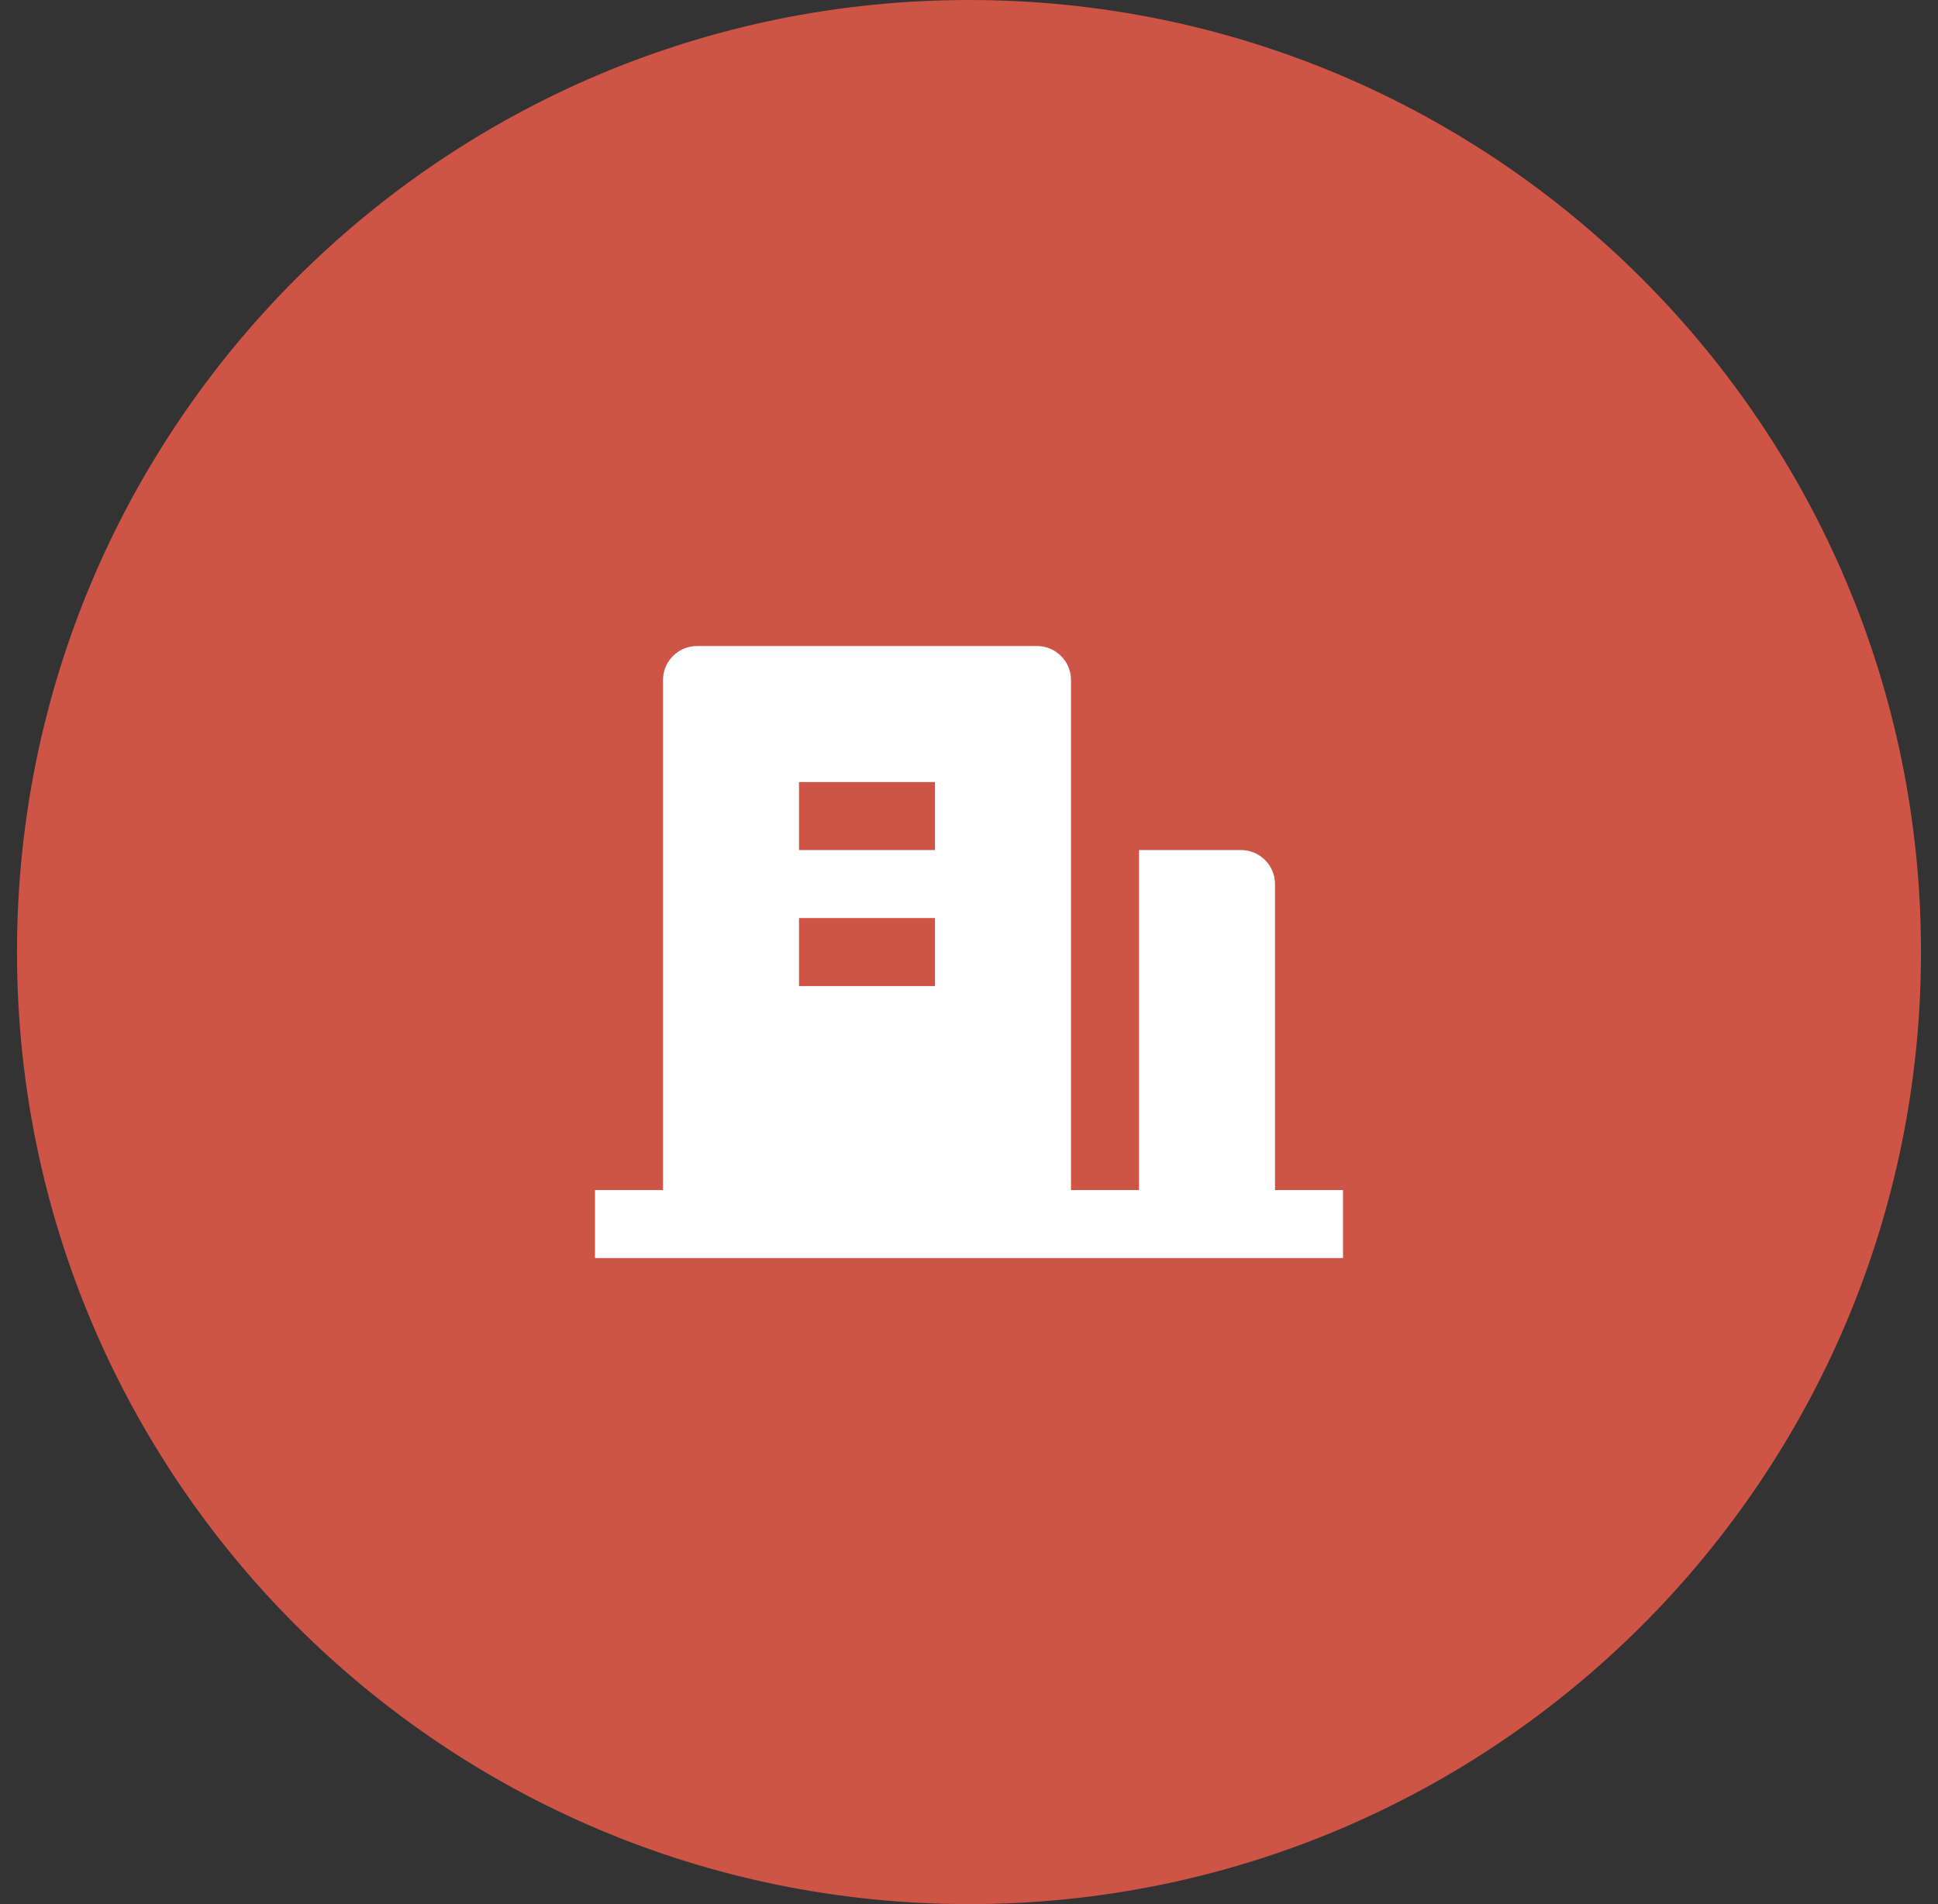
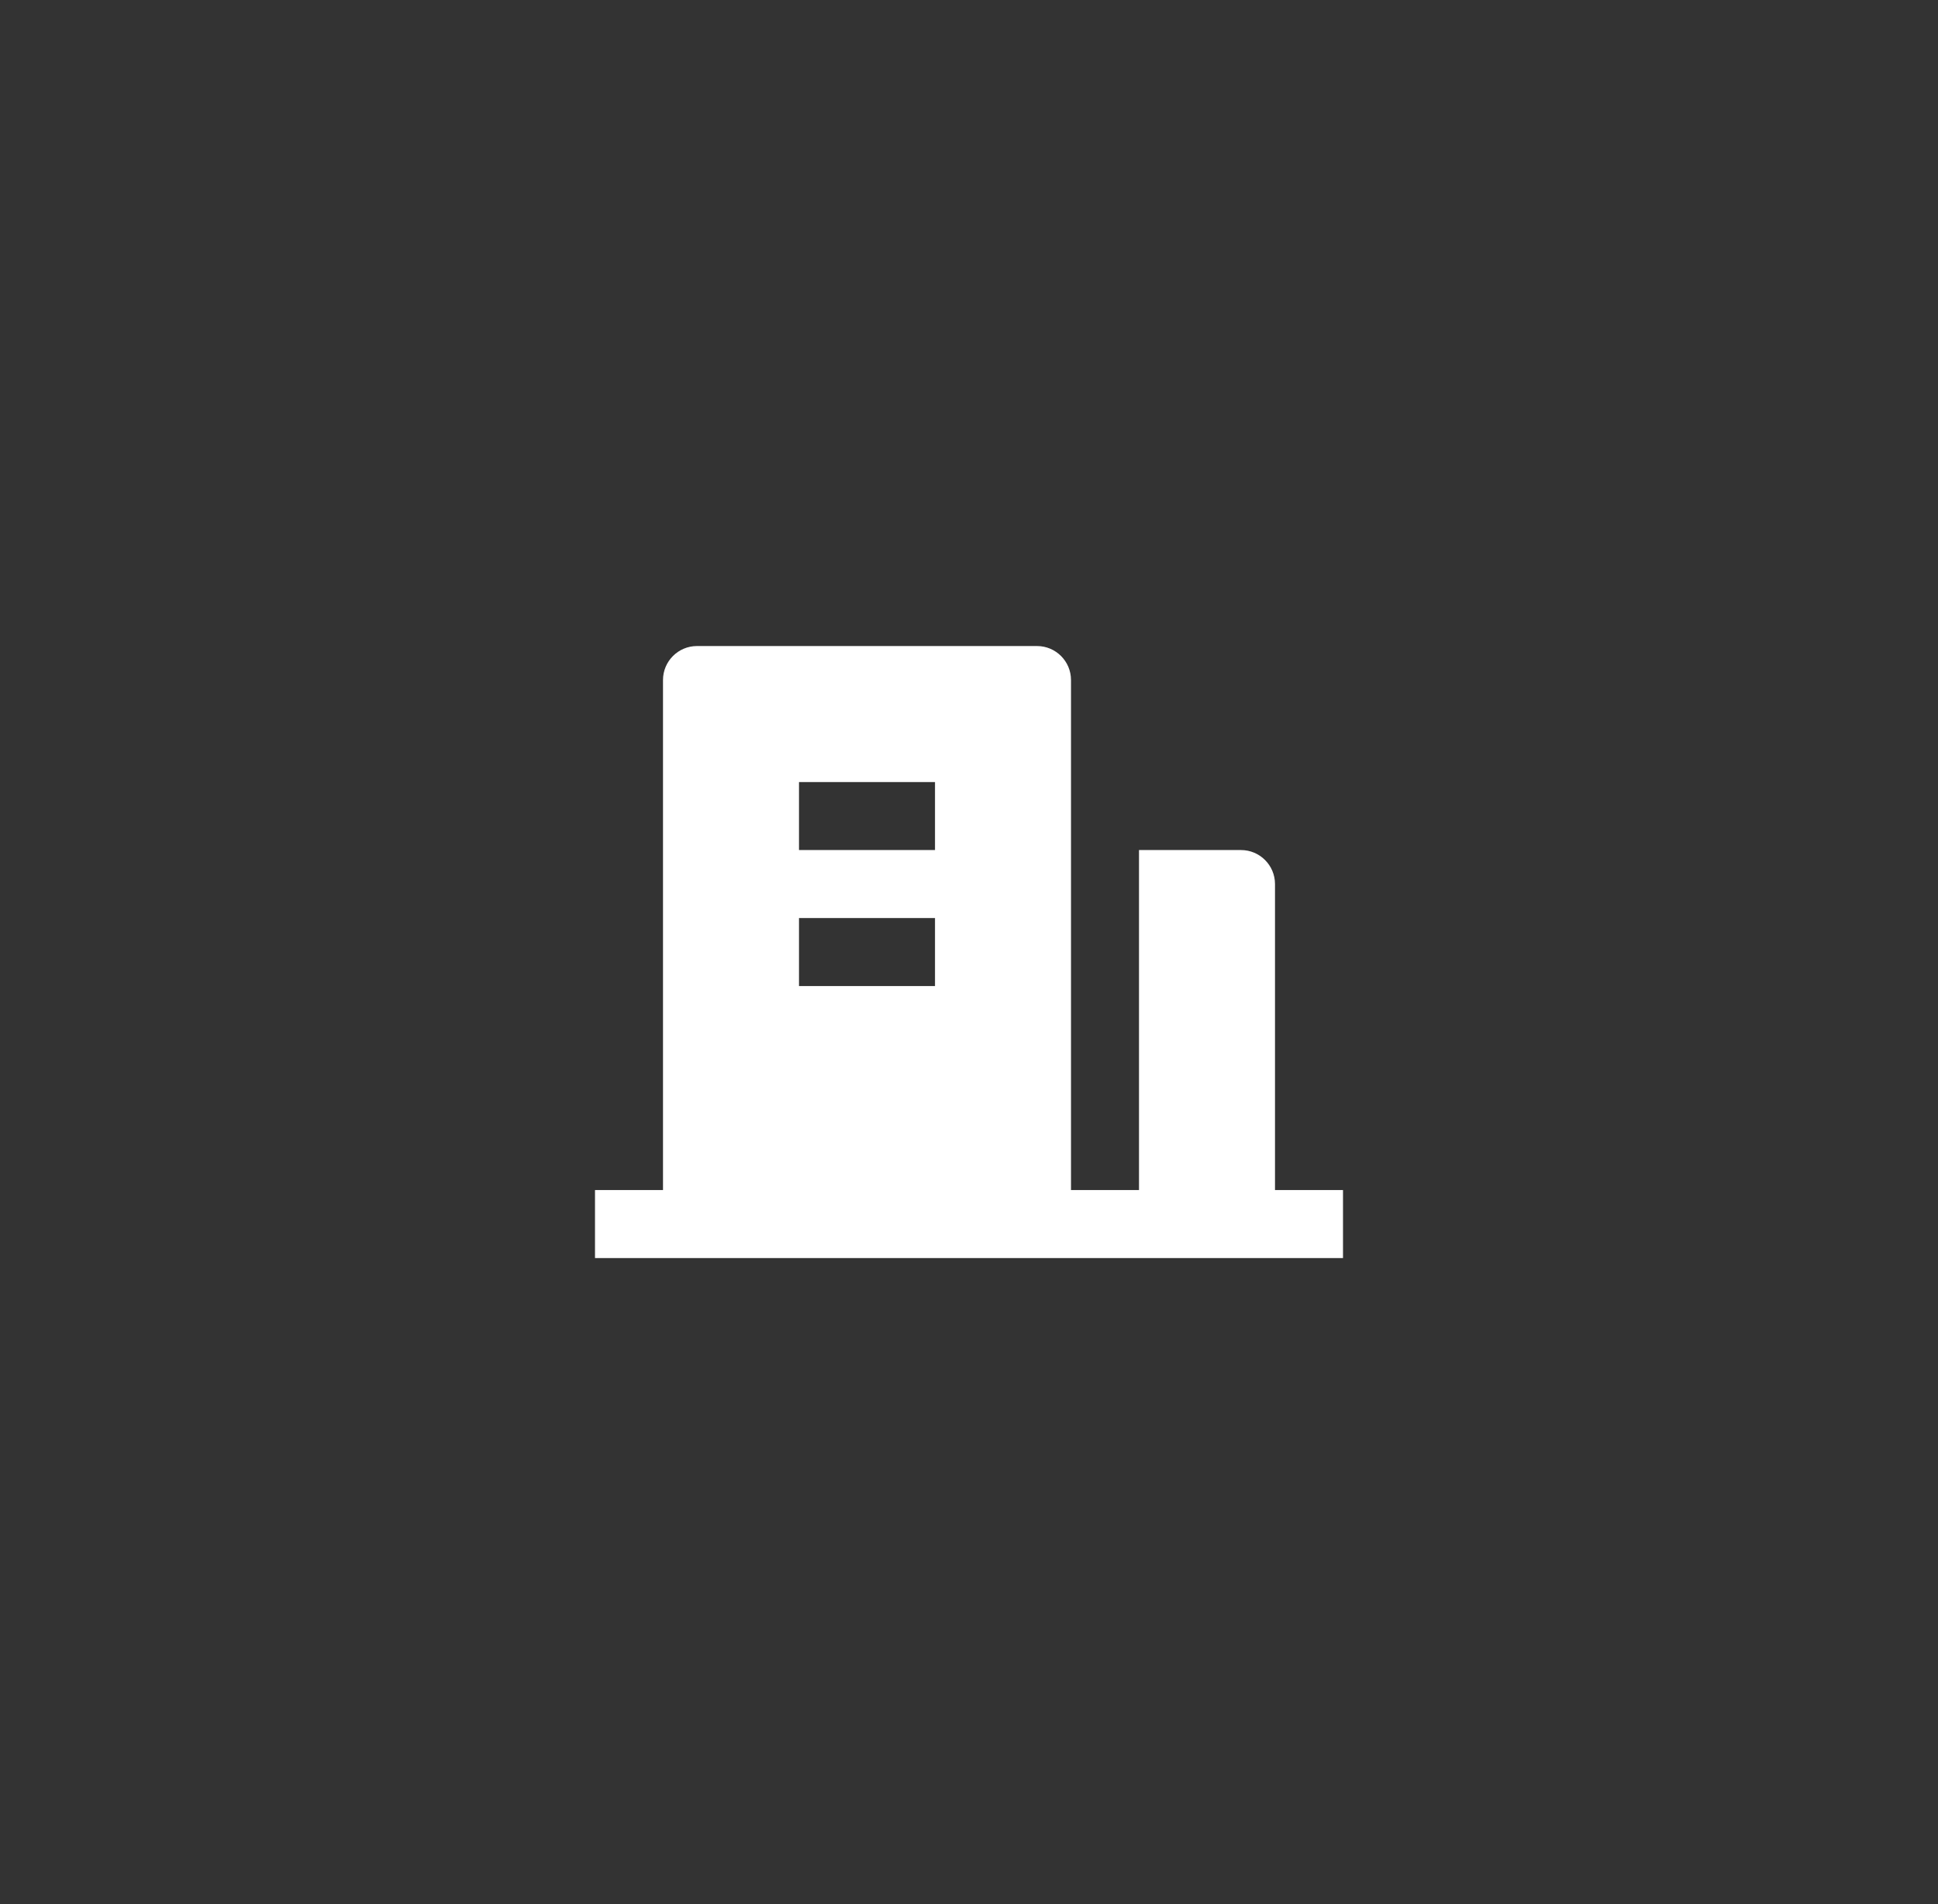
<svg xmlns="http://www.w3.org/2000/svg" width="57" height="56" viewBox="0 0 57 56" fill="none">
  <rect x="0" y="0" width="57" height="56" fill="#333333" stroke="none" />
  <g clip-path="url(#clip0_6326_3792)">
-     <path d="M28.5 56C43.964 56 56.5 43.464 56.5 28C56.5 12.536 43.964 0 28.5 0C13.036 0 0.5 12.536 0.5 28C0.5 43.464 13.036 56 28.5 56Z" fill="#CE5445" />
    <path d="M37.5 35H39.5V37H17.5V35H19.5V20C19.5 19.448 19.948 19 20.5 19H30.5C31.052 19 31.5 19.448 31.5 20V35H33.5V25H36.5C37.052 25 37.5 25.448 37.5 26V35ZM23.5 27V29H27.5V27H23.5ZM23.5 23V25H27.5V23H23.5Z" fill="white" />
  </g>
  <defs>
    <clipPath id="clip0_6326_3792">
      <rect width="56" height="56" fill="white" transform="translate(0.5)" />
    </clipPath>
  </defs>
</svg>